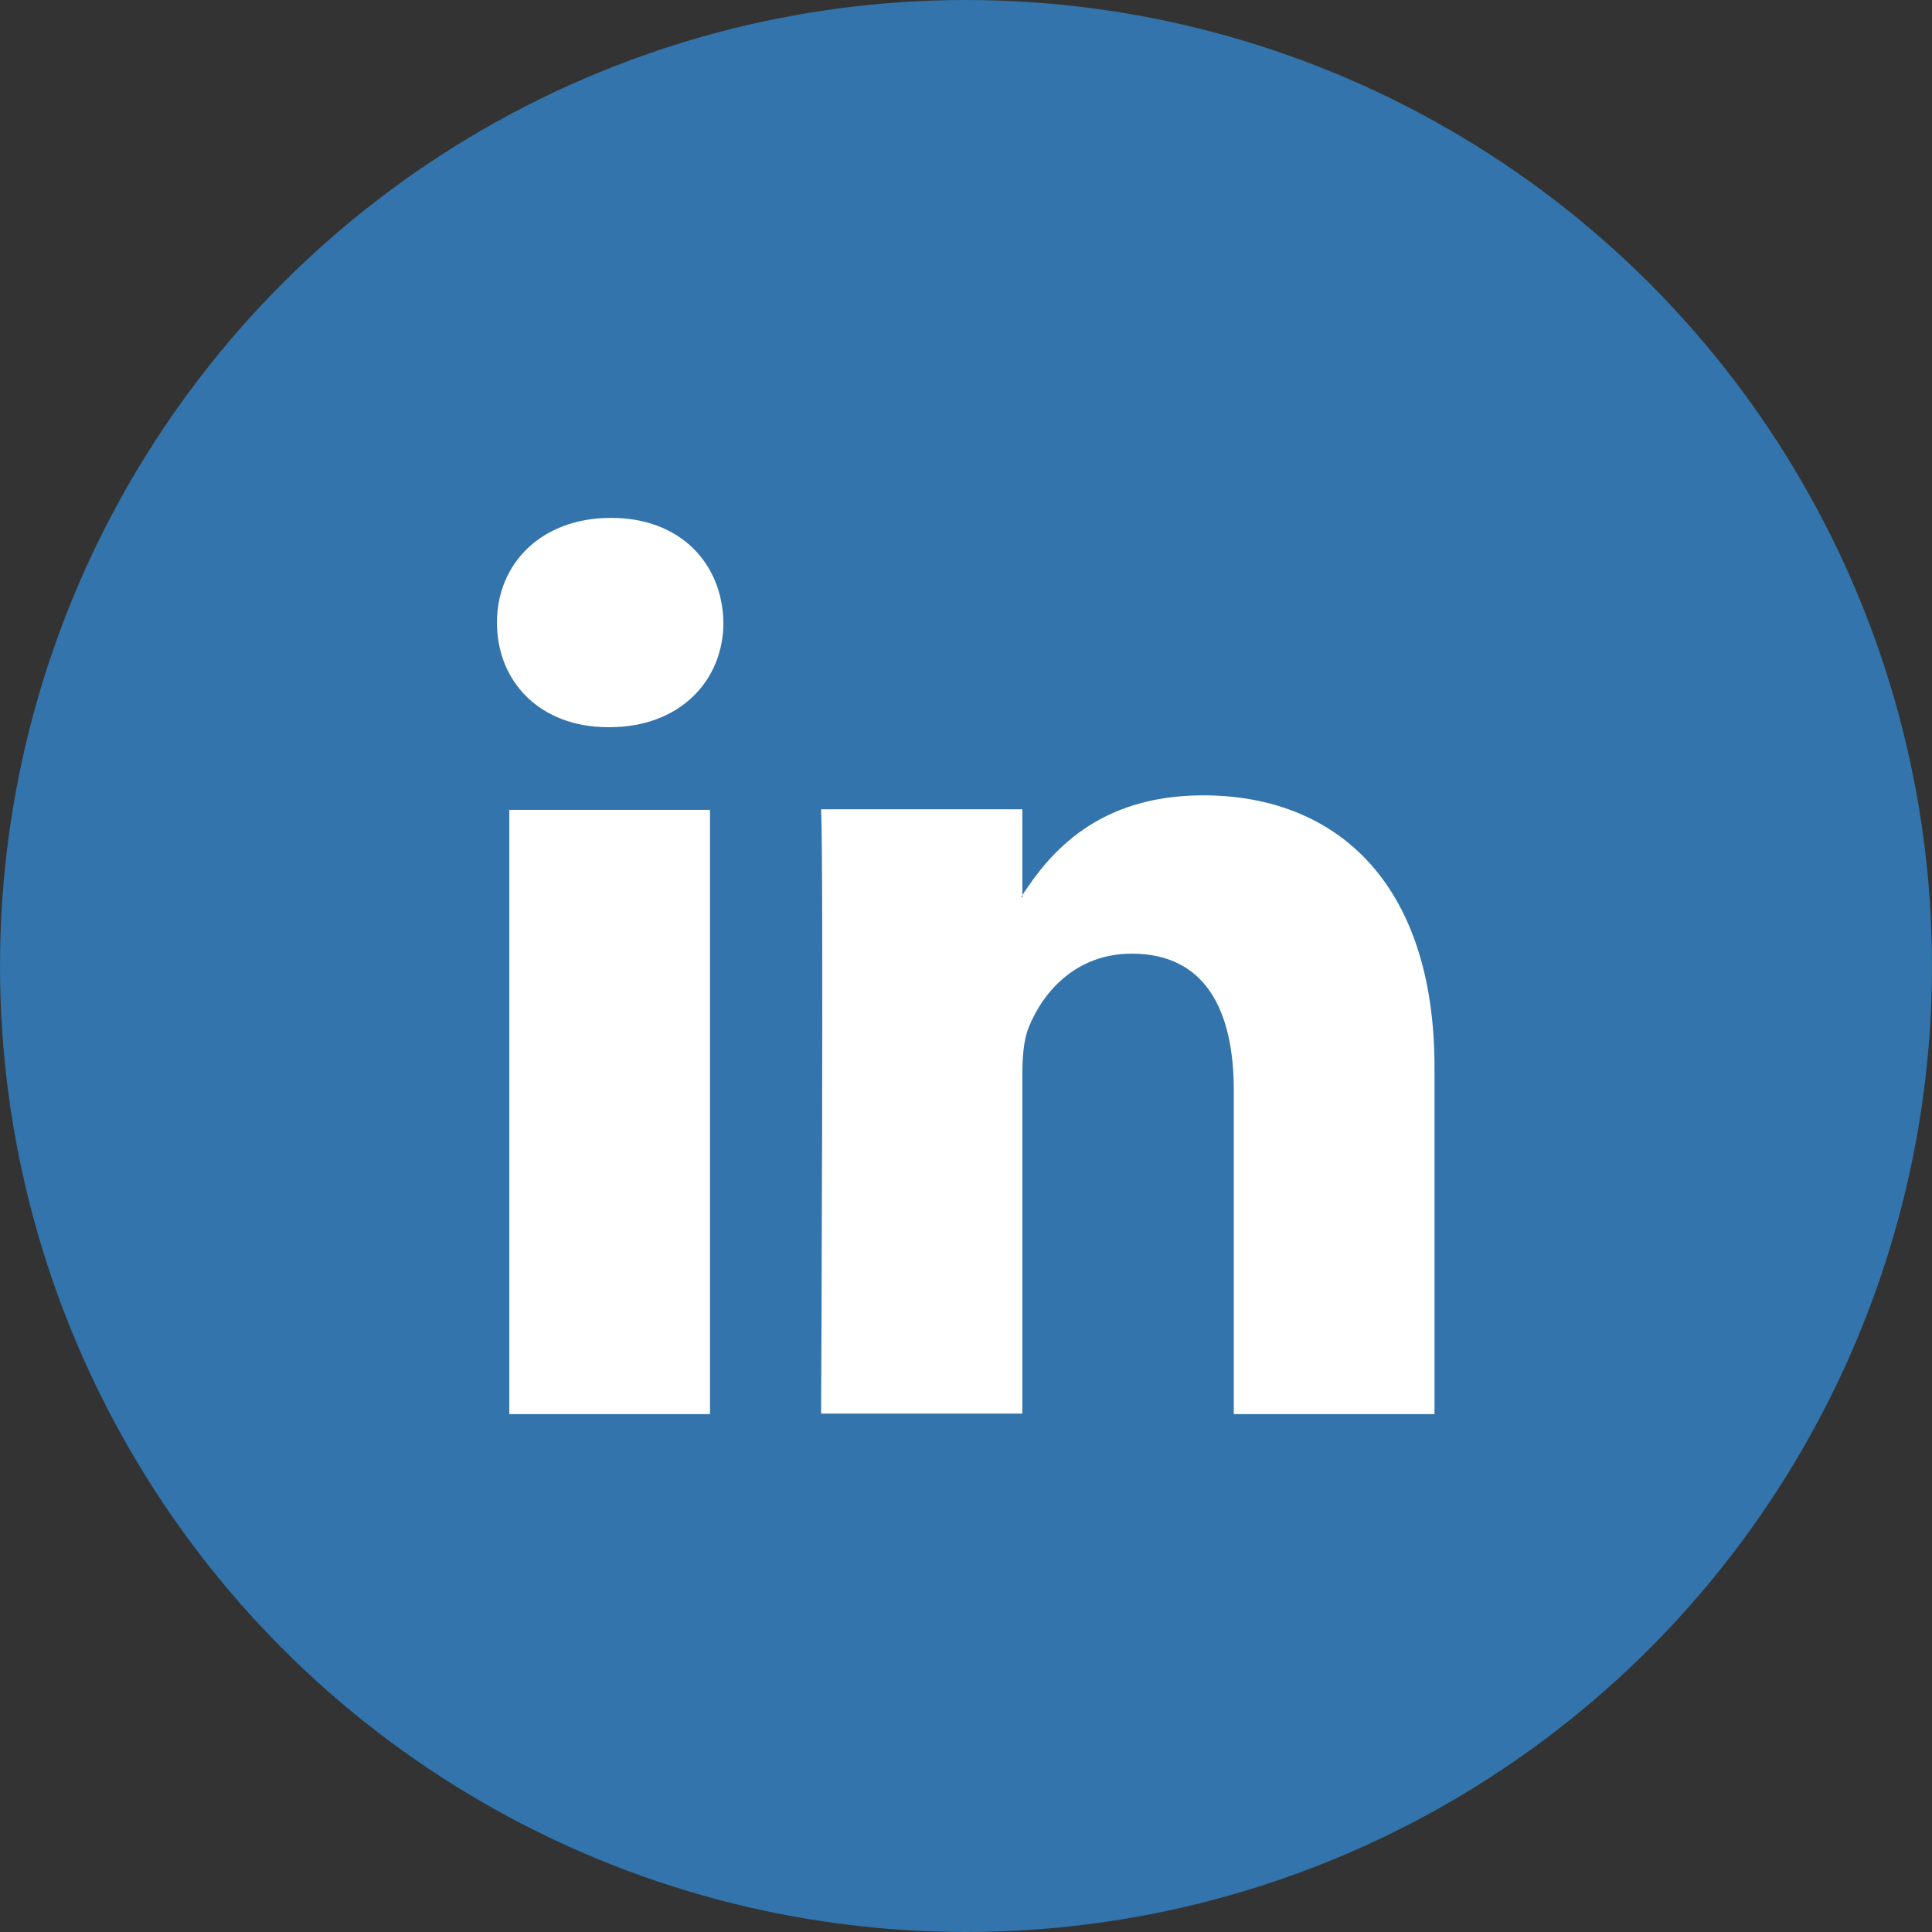
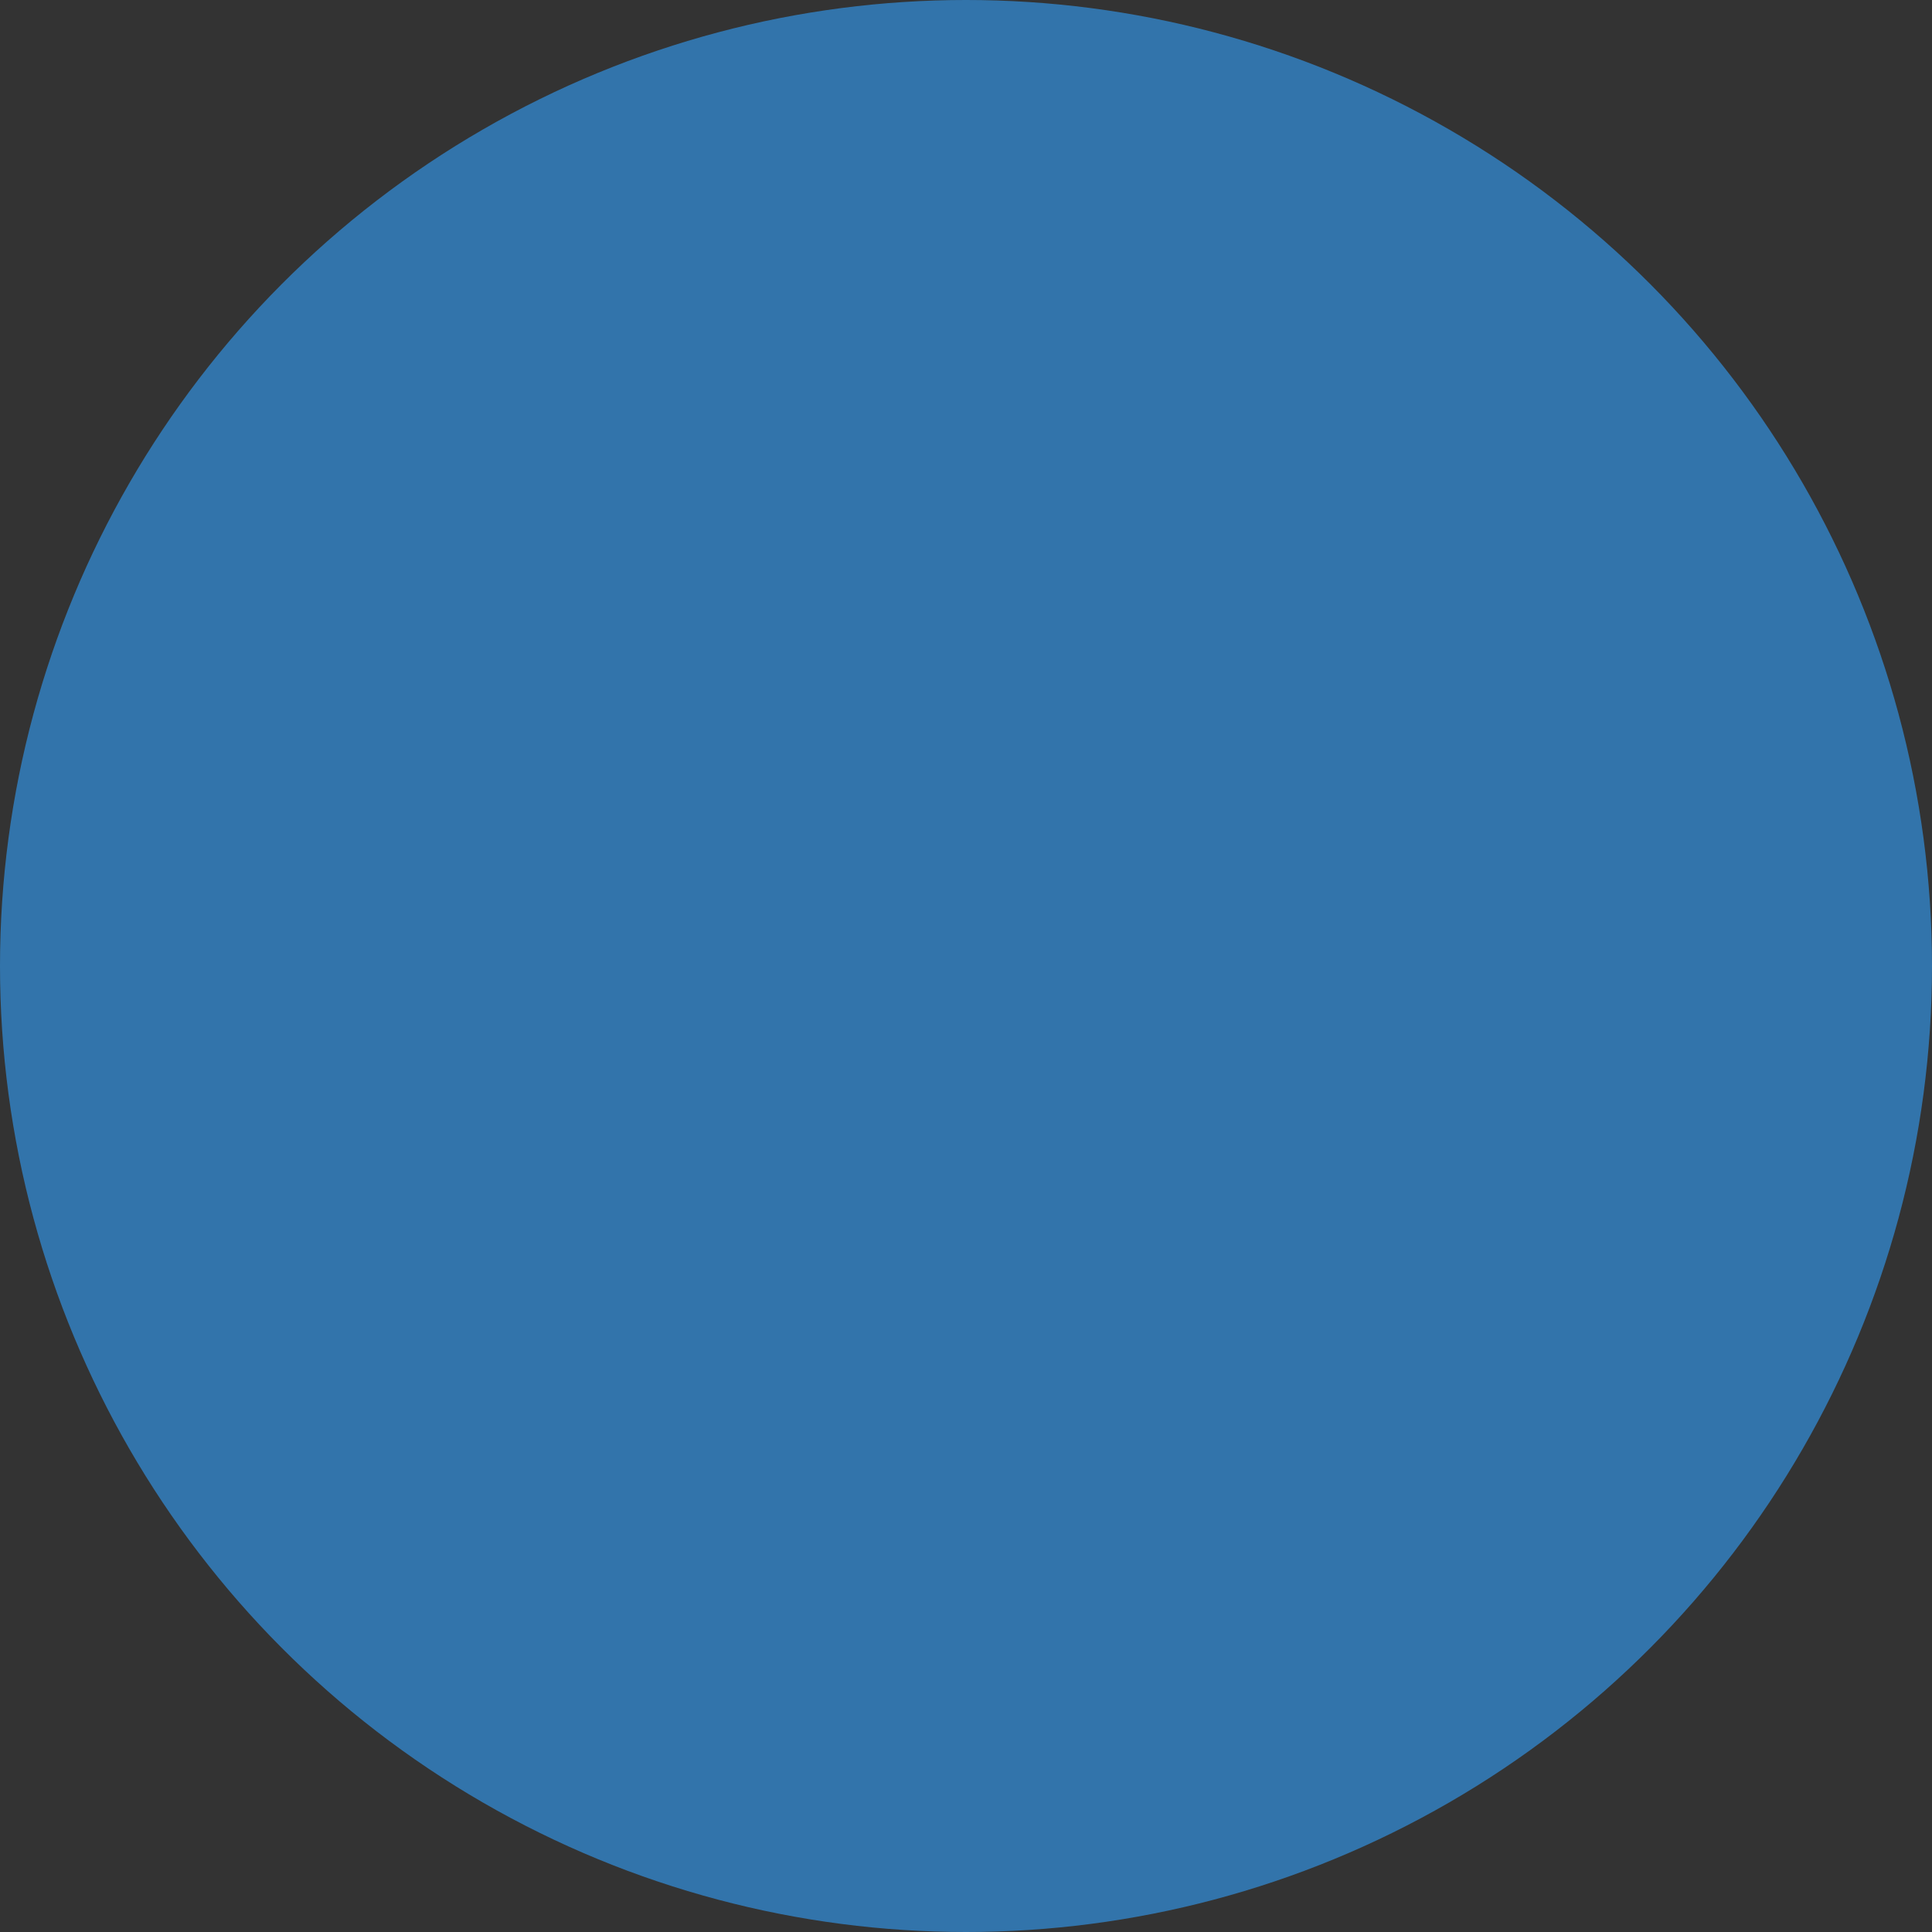
<svg xmlns="http://www.w3.org/2000/svg" id="Layer_2" data-name="Layer 2" viewBox="0 0 36 36">
  <rect x="0" y="0" width="36" height="36" fill="#333333" stroke="none" />
  <defs>
    <style>
      .linkedin-cls-1 {
        fill: #fff;
      }

      .linkedin-cls-2 {
        fill: #3274ab;
      }
    </style>
  </defs>
  <g id="Layer_1-2" data-name="Layer 1">
    <g>
      <circle class="linkedin-cls-2" cx="18" cy="18" r="18" />
-       <path id="LinkedIn" class="linkedin-cls-1" d="M26.73,19.89v6.46h-3.74v-6.03c0-1.51-.54-2.55-1.9-2.55-1.03,0-1.65.7-1.92,1.37-.1.24-.12.58-.12.91v6.29h-3.75s.05-10.21,0-11.26h3.75v1.6s-.02.02-.02.04h.02v-.04c.5-.77,1.39-1.86,3.37-1.86,2.46,0,4.31,1.61,4.31,5.07ZM11.38,9.65c-1.28,0-2.12.84-2.12,1.95s.81,1.95,2.07,1.95h.03c1.31,0,2.12-.87,2.12-1.95-.02-1.11-.81-1.95-2.09-1.95ZM9.49,26.35h3.74v-11.26h-3.74v11.26Z" />
    </g>
  </g>
</svg>